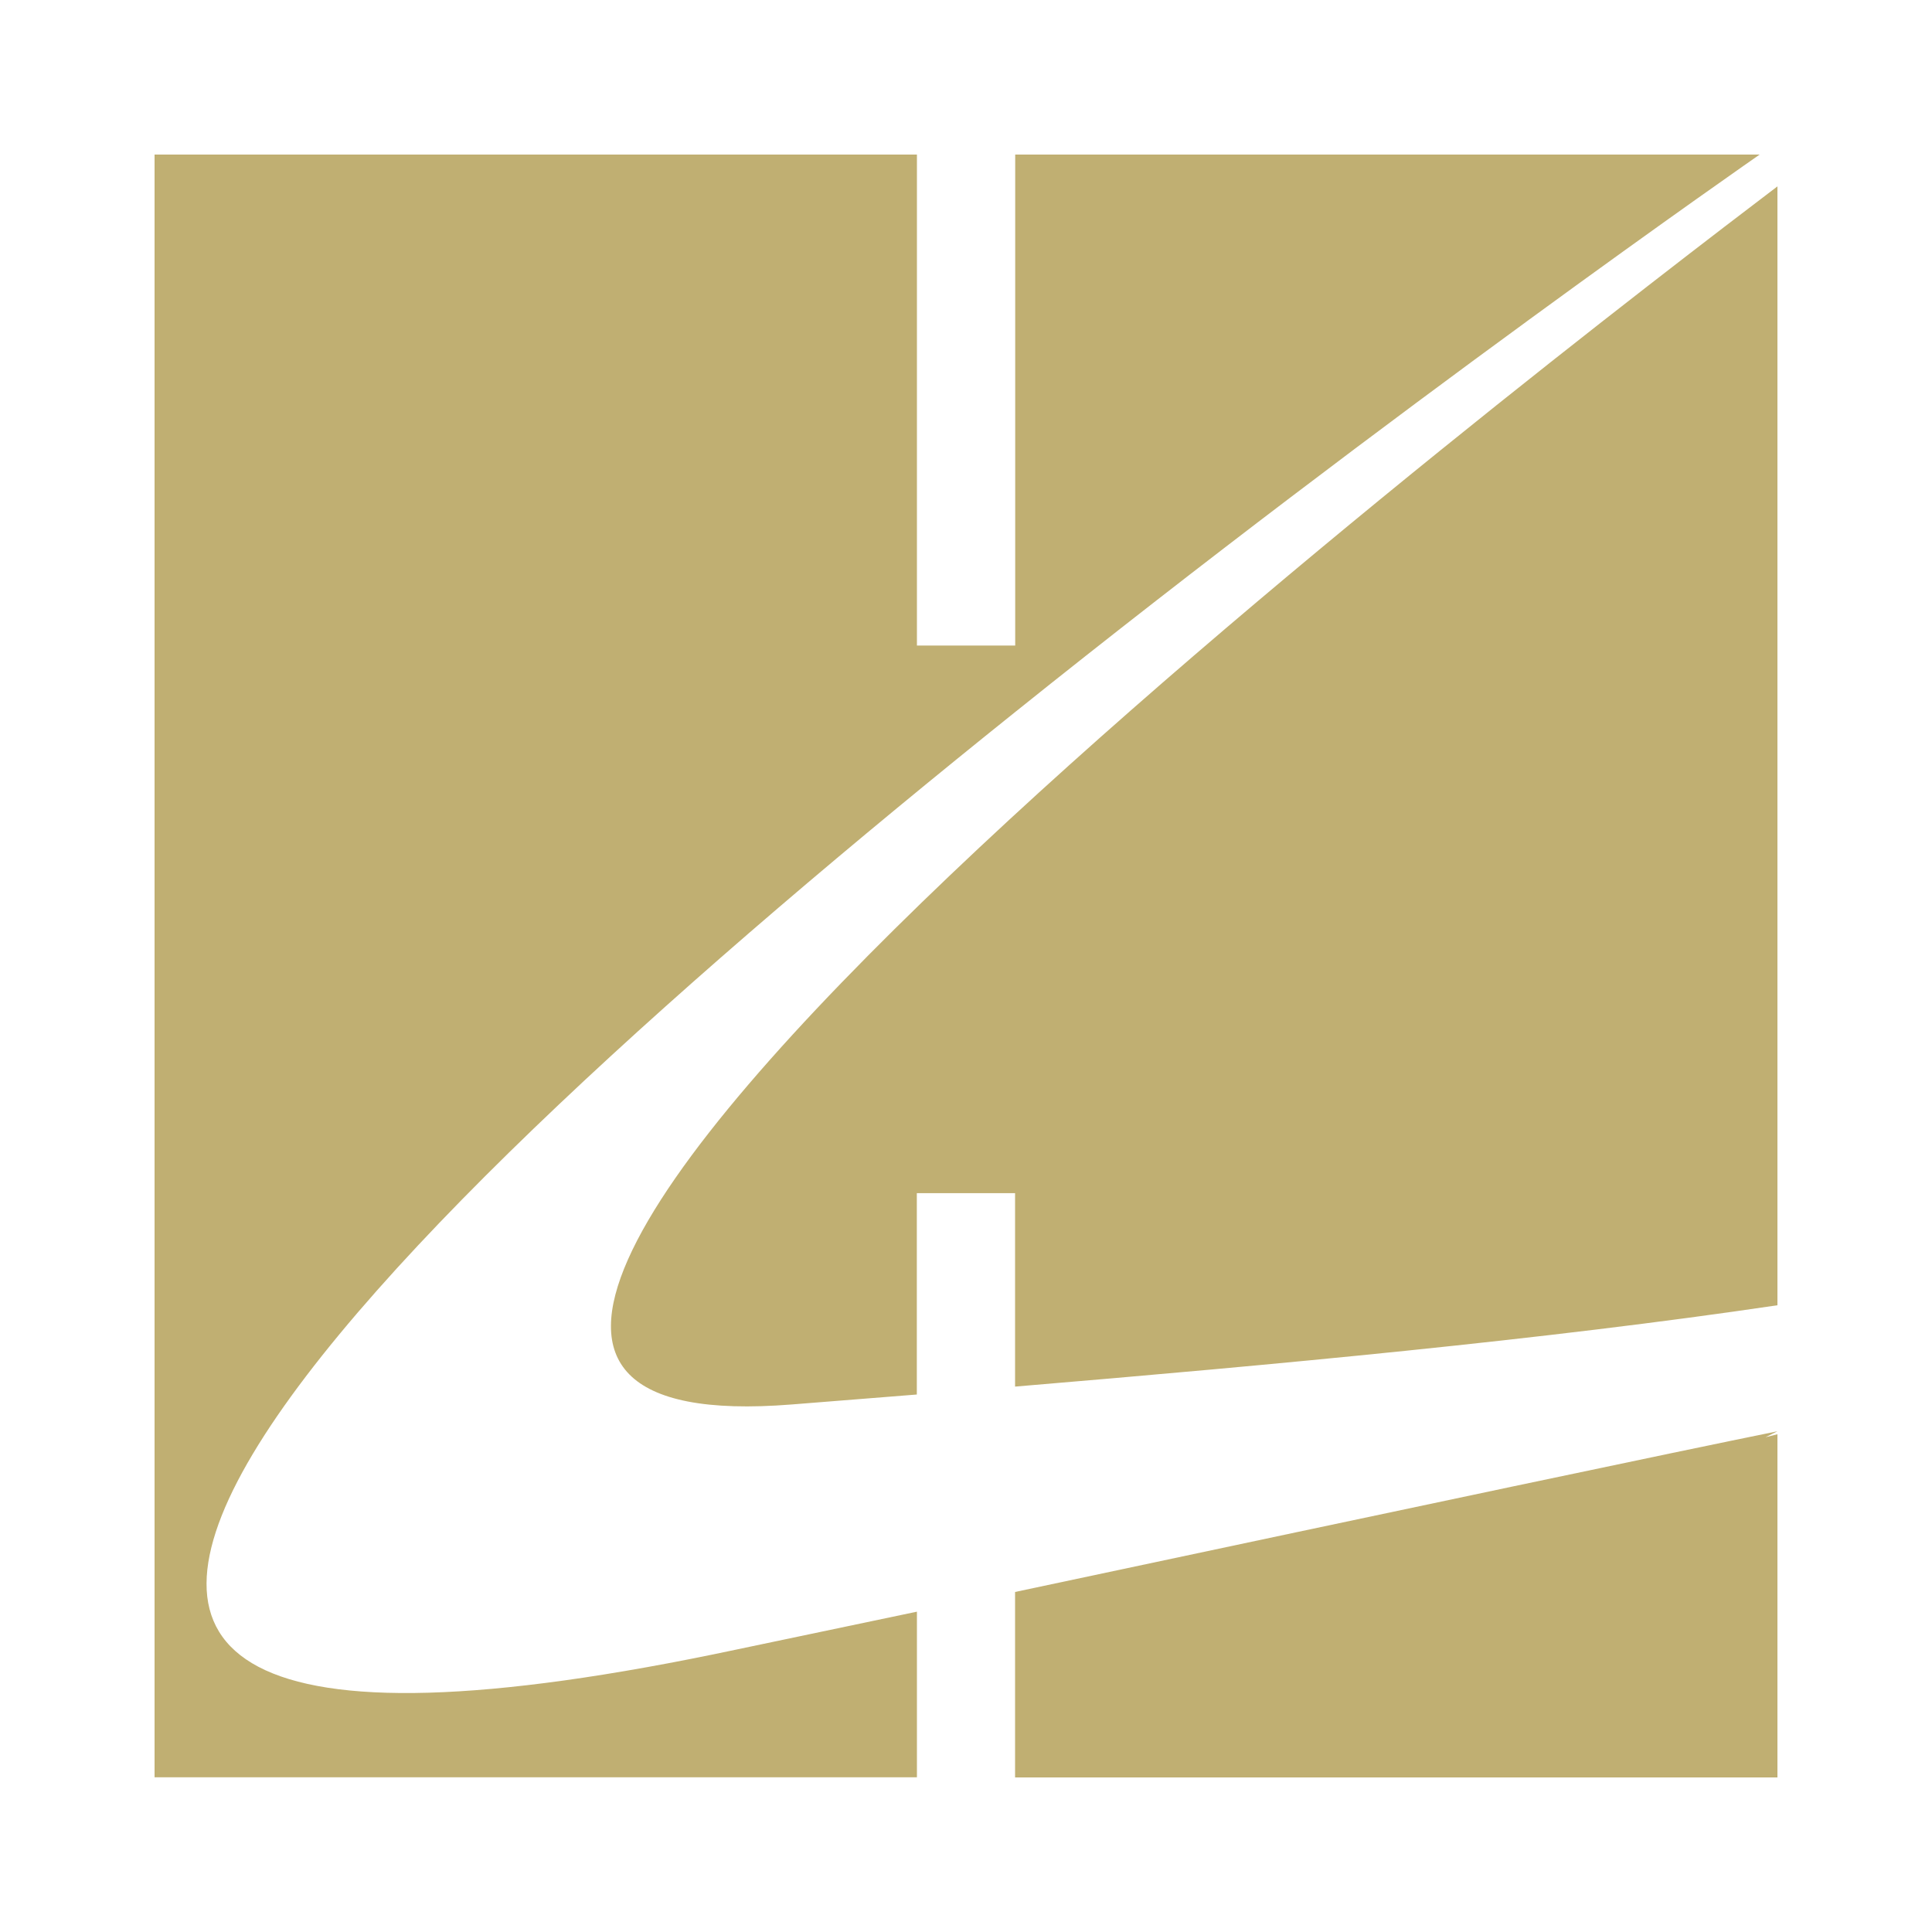
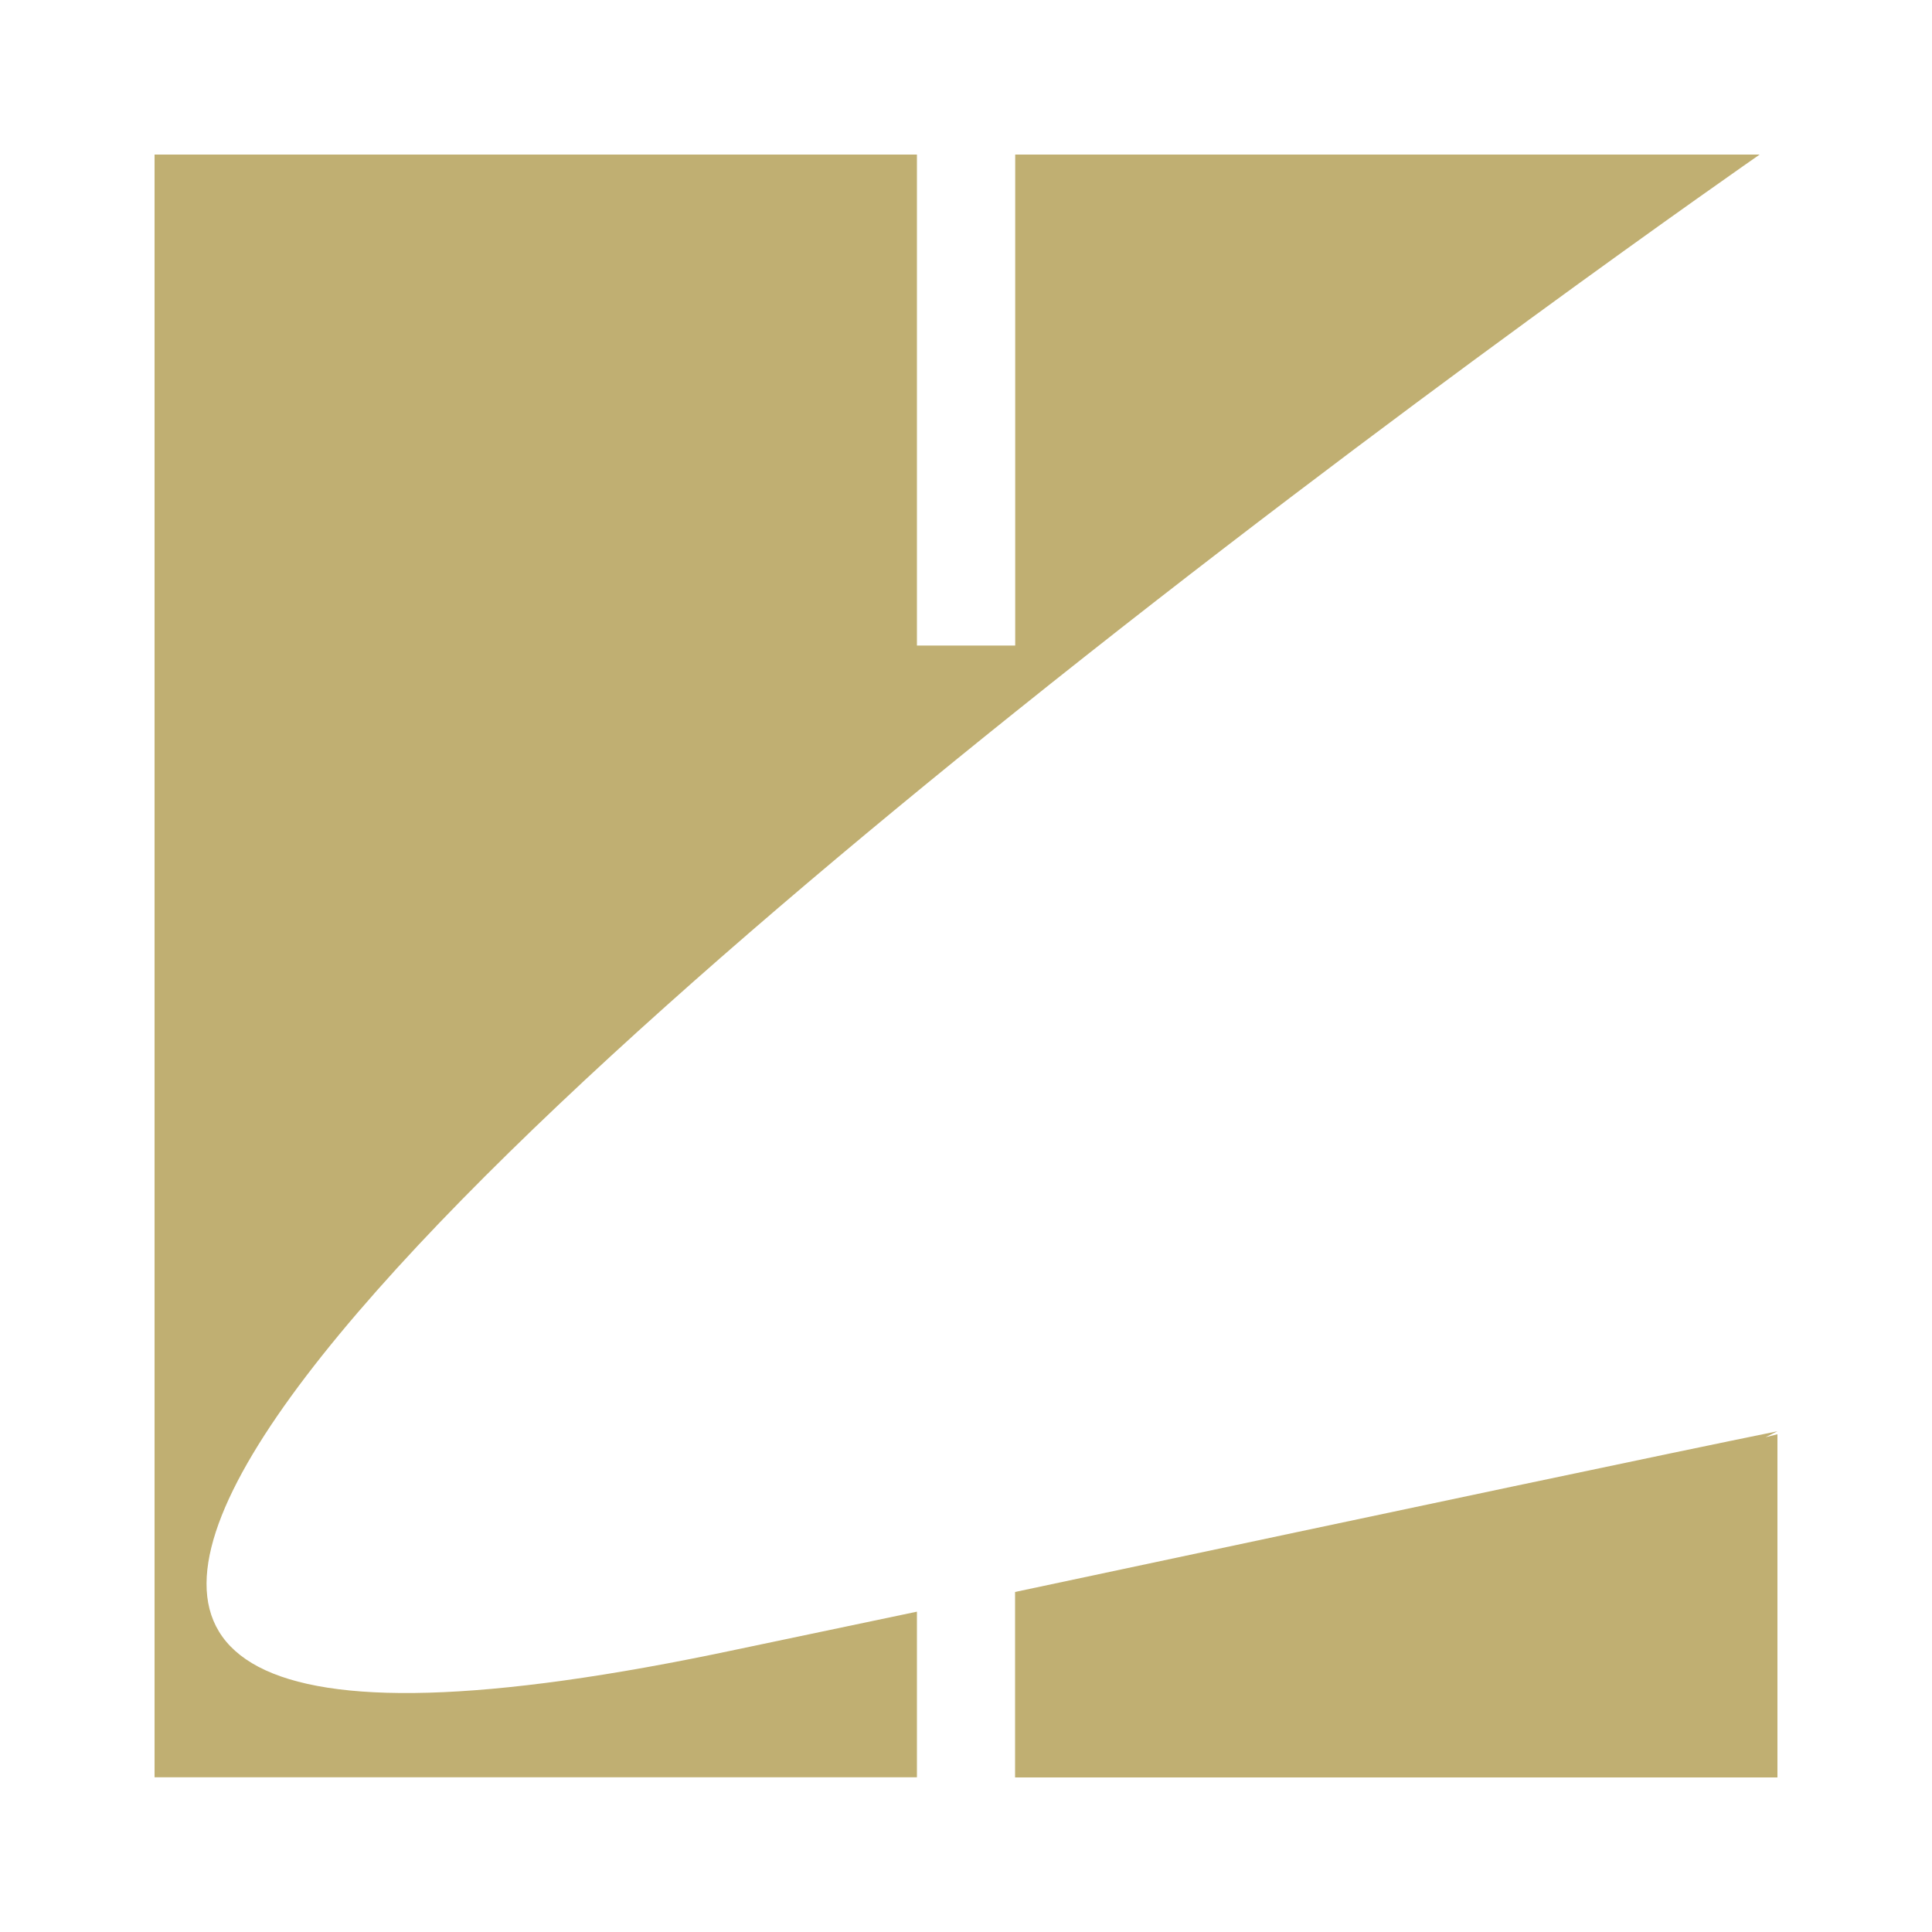
<svg xmlns="http://www.w3.org/2000/svg" fill="none" height="100%" overflow="visible" preserveAspectRatio="none" style="display: block;" viewBox="0 0 60 60" width="100%">
  <g id="HL Box">
    <g id="Group">
-       <path d="M24.588 43.617L28.473 43.308V37.055H31.524V43.062C39.601 42.384 47.925 41.614 55.2 40.536V5.788C48.757 10.686 3.348 45.311 24.588 43.617Z" fill="#C0AF72" id="Vector" />
      <path d="M31.524 55.2H55.2V44.542L54.83 44.634L55.2 44.449C51.716 45.158 44.718 46.636 31.524 49.44V55.2Z" fill="#C0AF72" id="Vector_2" />
      <path d="M31.528 22.112C43.242 12.717 54.648 4.8 54.648 4.8H31.528V20.048H28.476V4.8H4.8V55.196H28.476V50.052L22.896 51.223C-8.949 58 11.736 37.977 31.528 22.112Z" fill="#C0AF72" id="Vector_3" />
    </g>
  </g>
</svg>